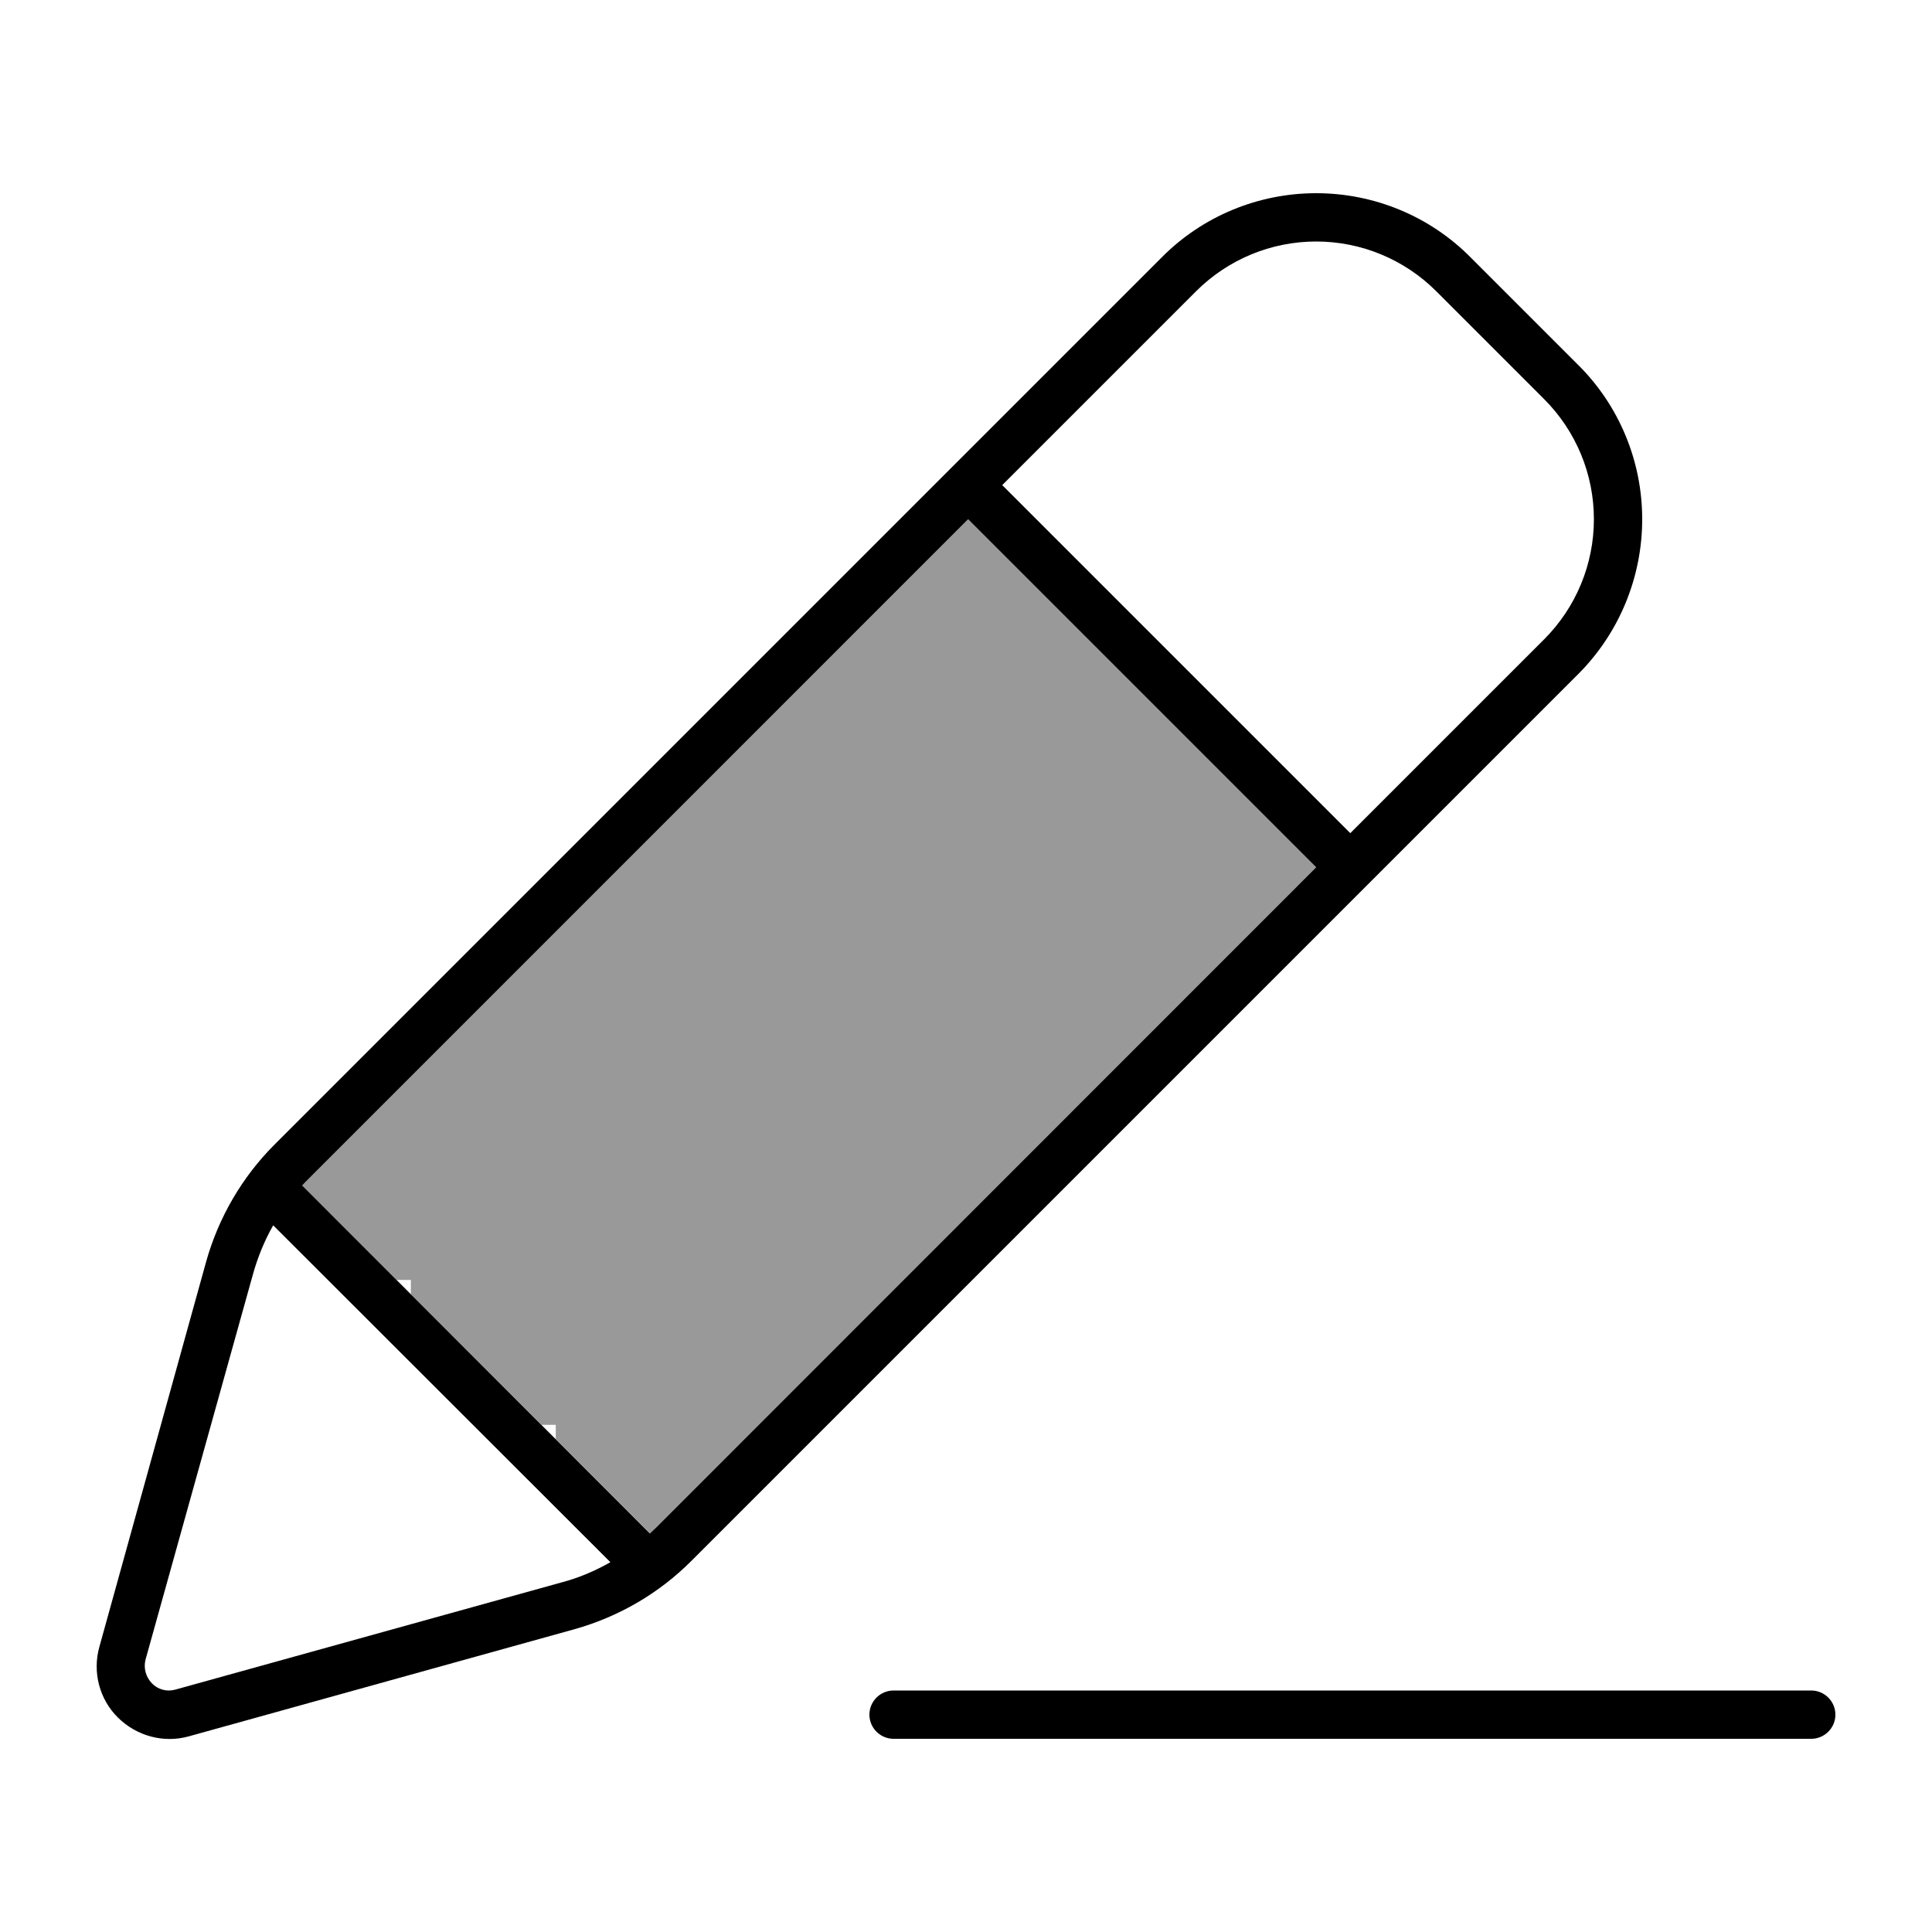
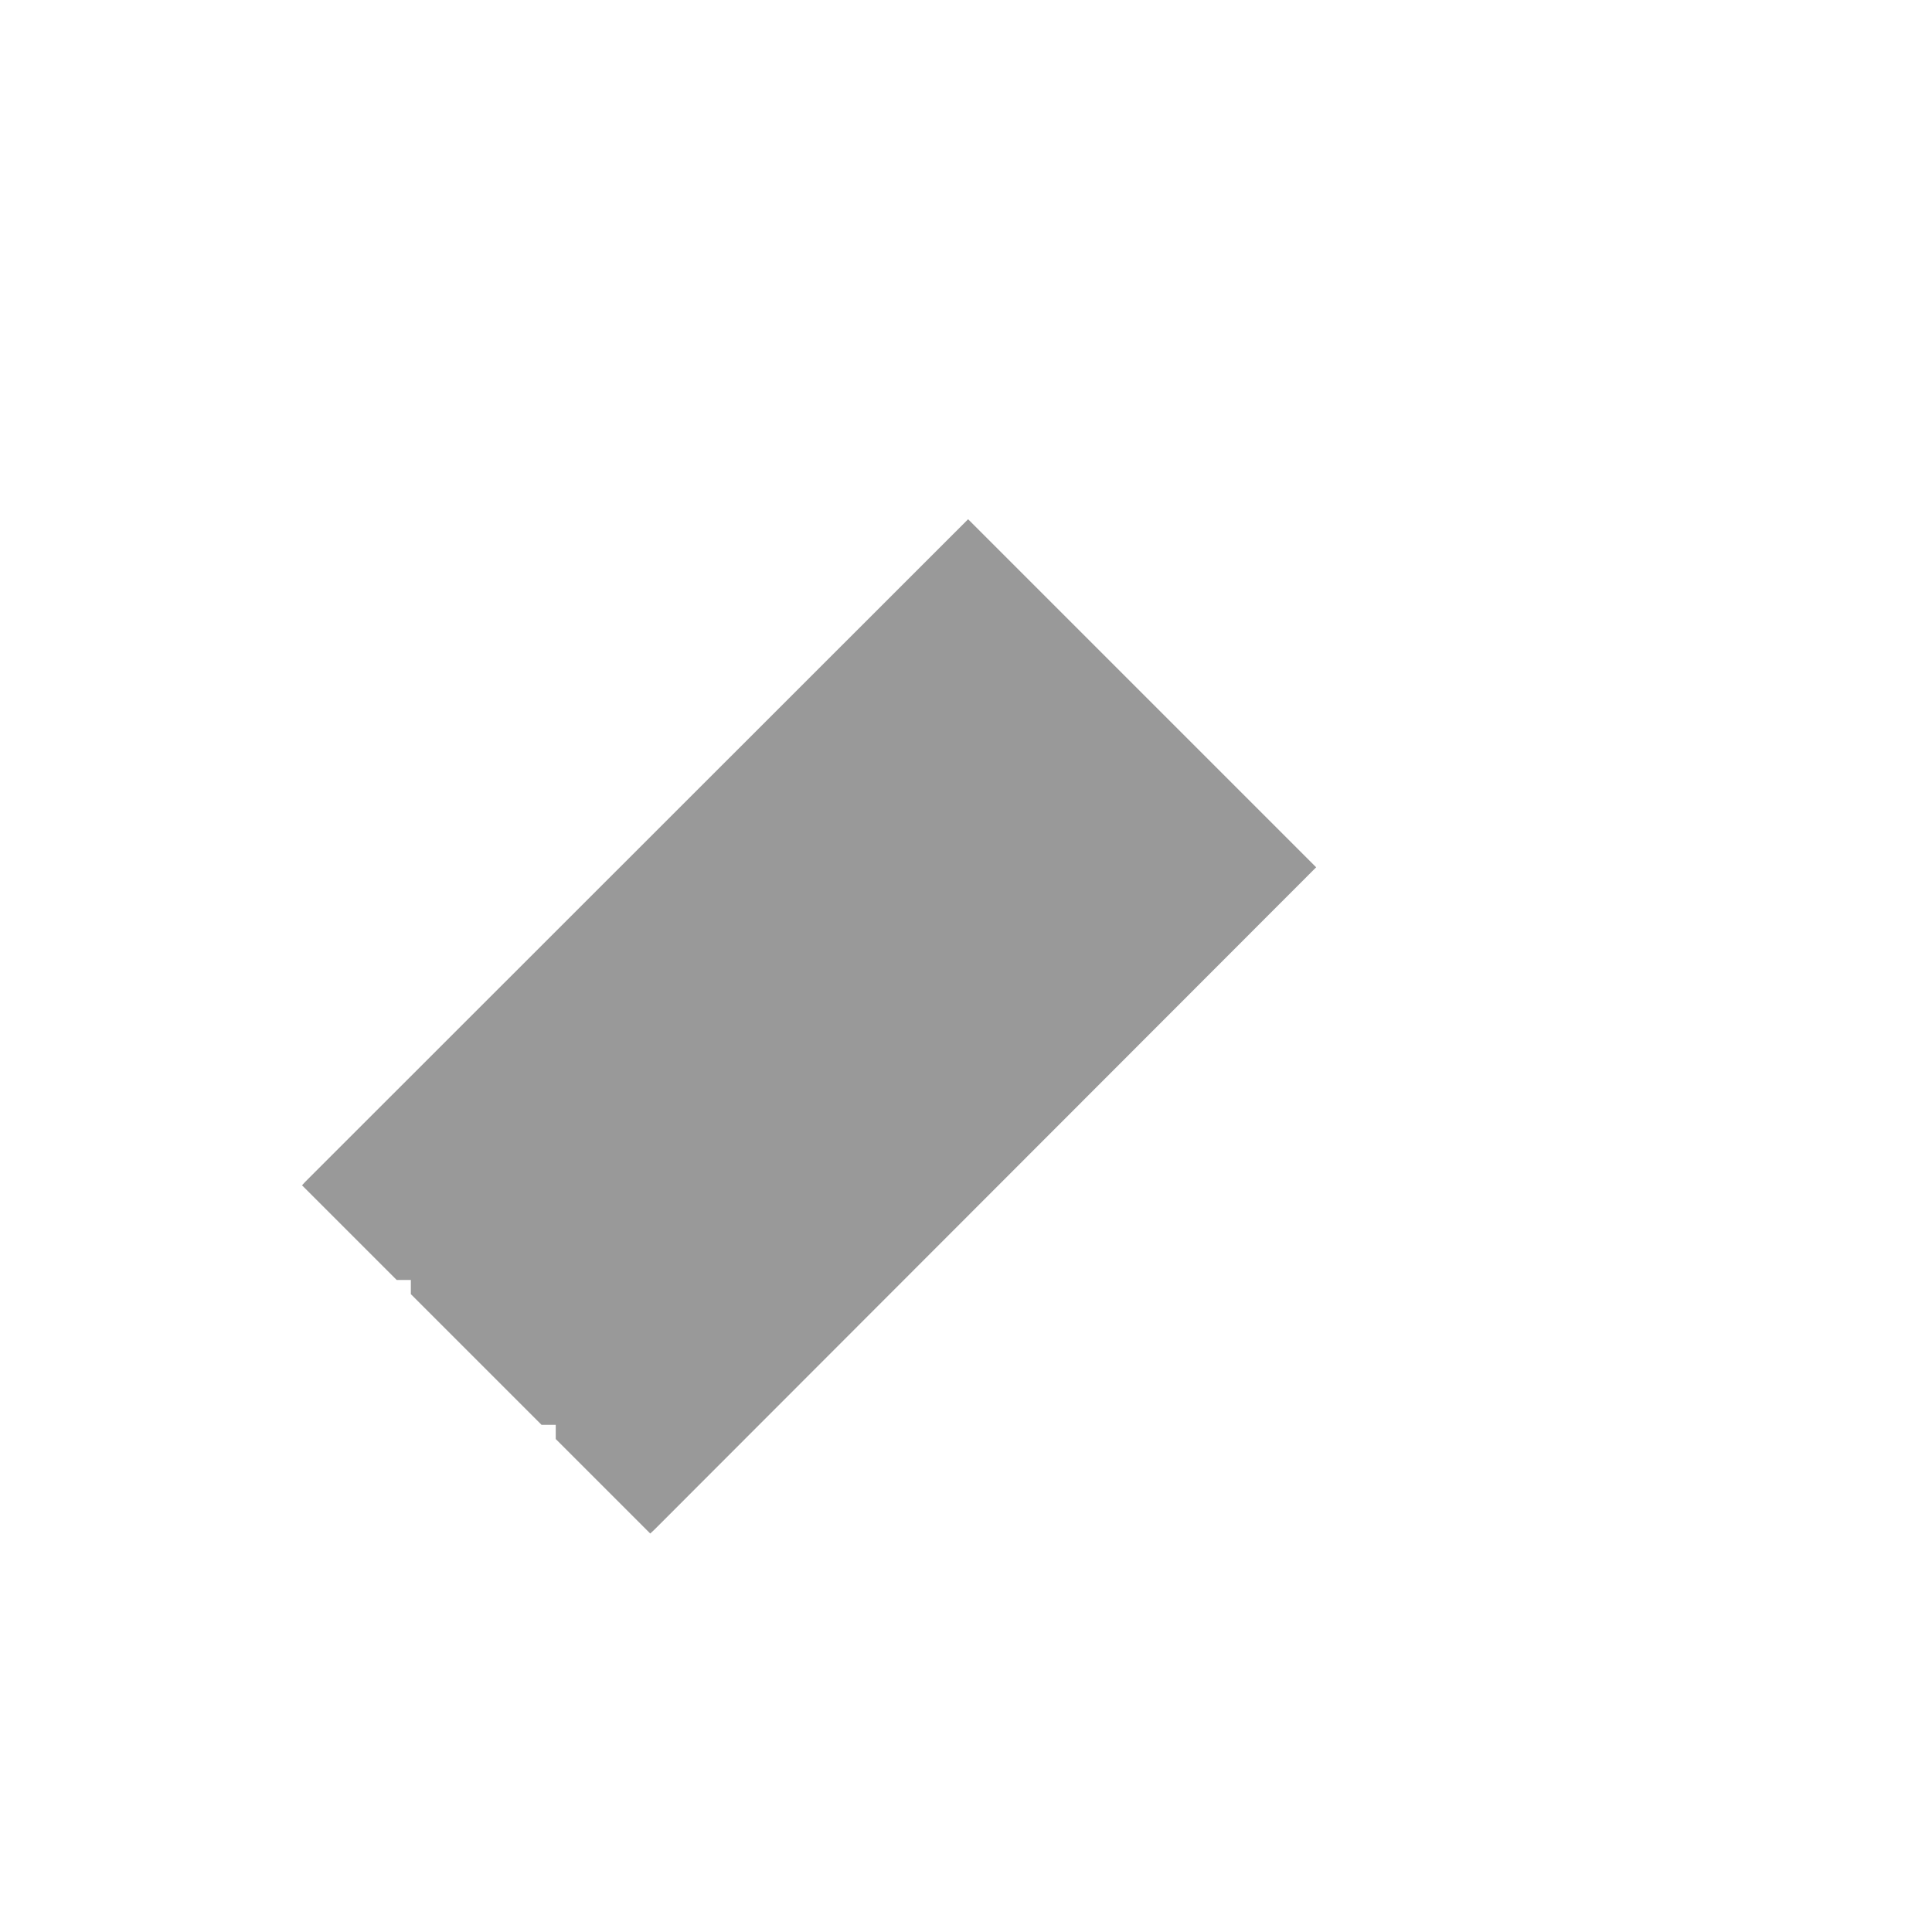
<svg xmlns="http://www.w3.org/2000/svg" viewBox="0 0 640 640">
  <path opacity=".4" fill="currentColor" d="M100.1 392.7L131.4 424L136.1 424L136.1 428.7L179.4 472L184.1 472L184.1 476.7L215.4 508C216.2 507.3 216.9 506.6 217.7 505.8L436 287.3L320.7 172L102.2 390.4C101.4 391.2 100.7 391.9 100 392.7z" />
-   <path fill="currentColor" d="M396.2 96.5C406.8 85.9 421.1 80 436 80C450.9 80 465.2 85.9 475.8 96.5L511.5 132.2C522.1 142.8 528 157.1 528 172C528 186.9 522.1 201.2 511.5 211.8L447.3 276L332 160.7L396.2 96.5zM320.7 172L436 287.3L217.6 505.8C216.8 506.5 216.1 507.3 215.3 508L100.1 392.7C100.8 391.9 101.5 391.2 102.3 390.4L320.7 172zM83.8 422.1C85.4 416.4 87.6 411 90.5 405.9L202.2 517.5C197.1 520.4 191.7 522.7 186 524.2L58.1 559.7C55.3 560.5 52.3 559.7 50.3 557.6C48.3 555.5 47.5 552.6 48.2 549.8L83.8 422.1zM436 64C416.8 64 398.4 71.6 384.9 85.2L90.9 379.2C80.2 389.9 72.4 403.3 68.3 417.9L32.9 545.6C30.6 553.9 32.9 562.9 39.1 569C45.3 575.1 54.2 577.5 62.5 575.2L190.3 539.7C204.9 535.6 218.2 527.9 229 517.1L523 223.1C536.4 209.6 544 191.2 544 172C544 152.8 536.4 134.4 522.8 120.9L487.1 85.2C473.6 71.6 455.2 64 436 64zM296 560C291.6 560 288 563.6 288 568C288 572.4 291.6 576 296 576L600 576C604.4 576 608 572.4 608 568C608 563.6 604.4 560 600 560L296 560z" />
</svg>